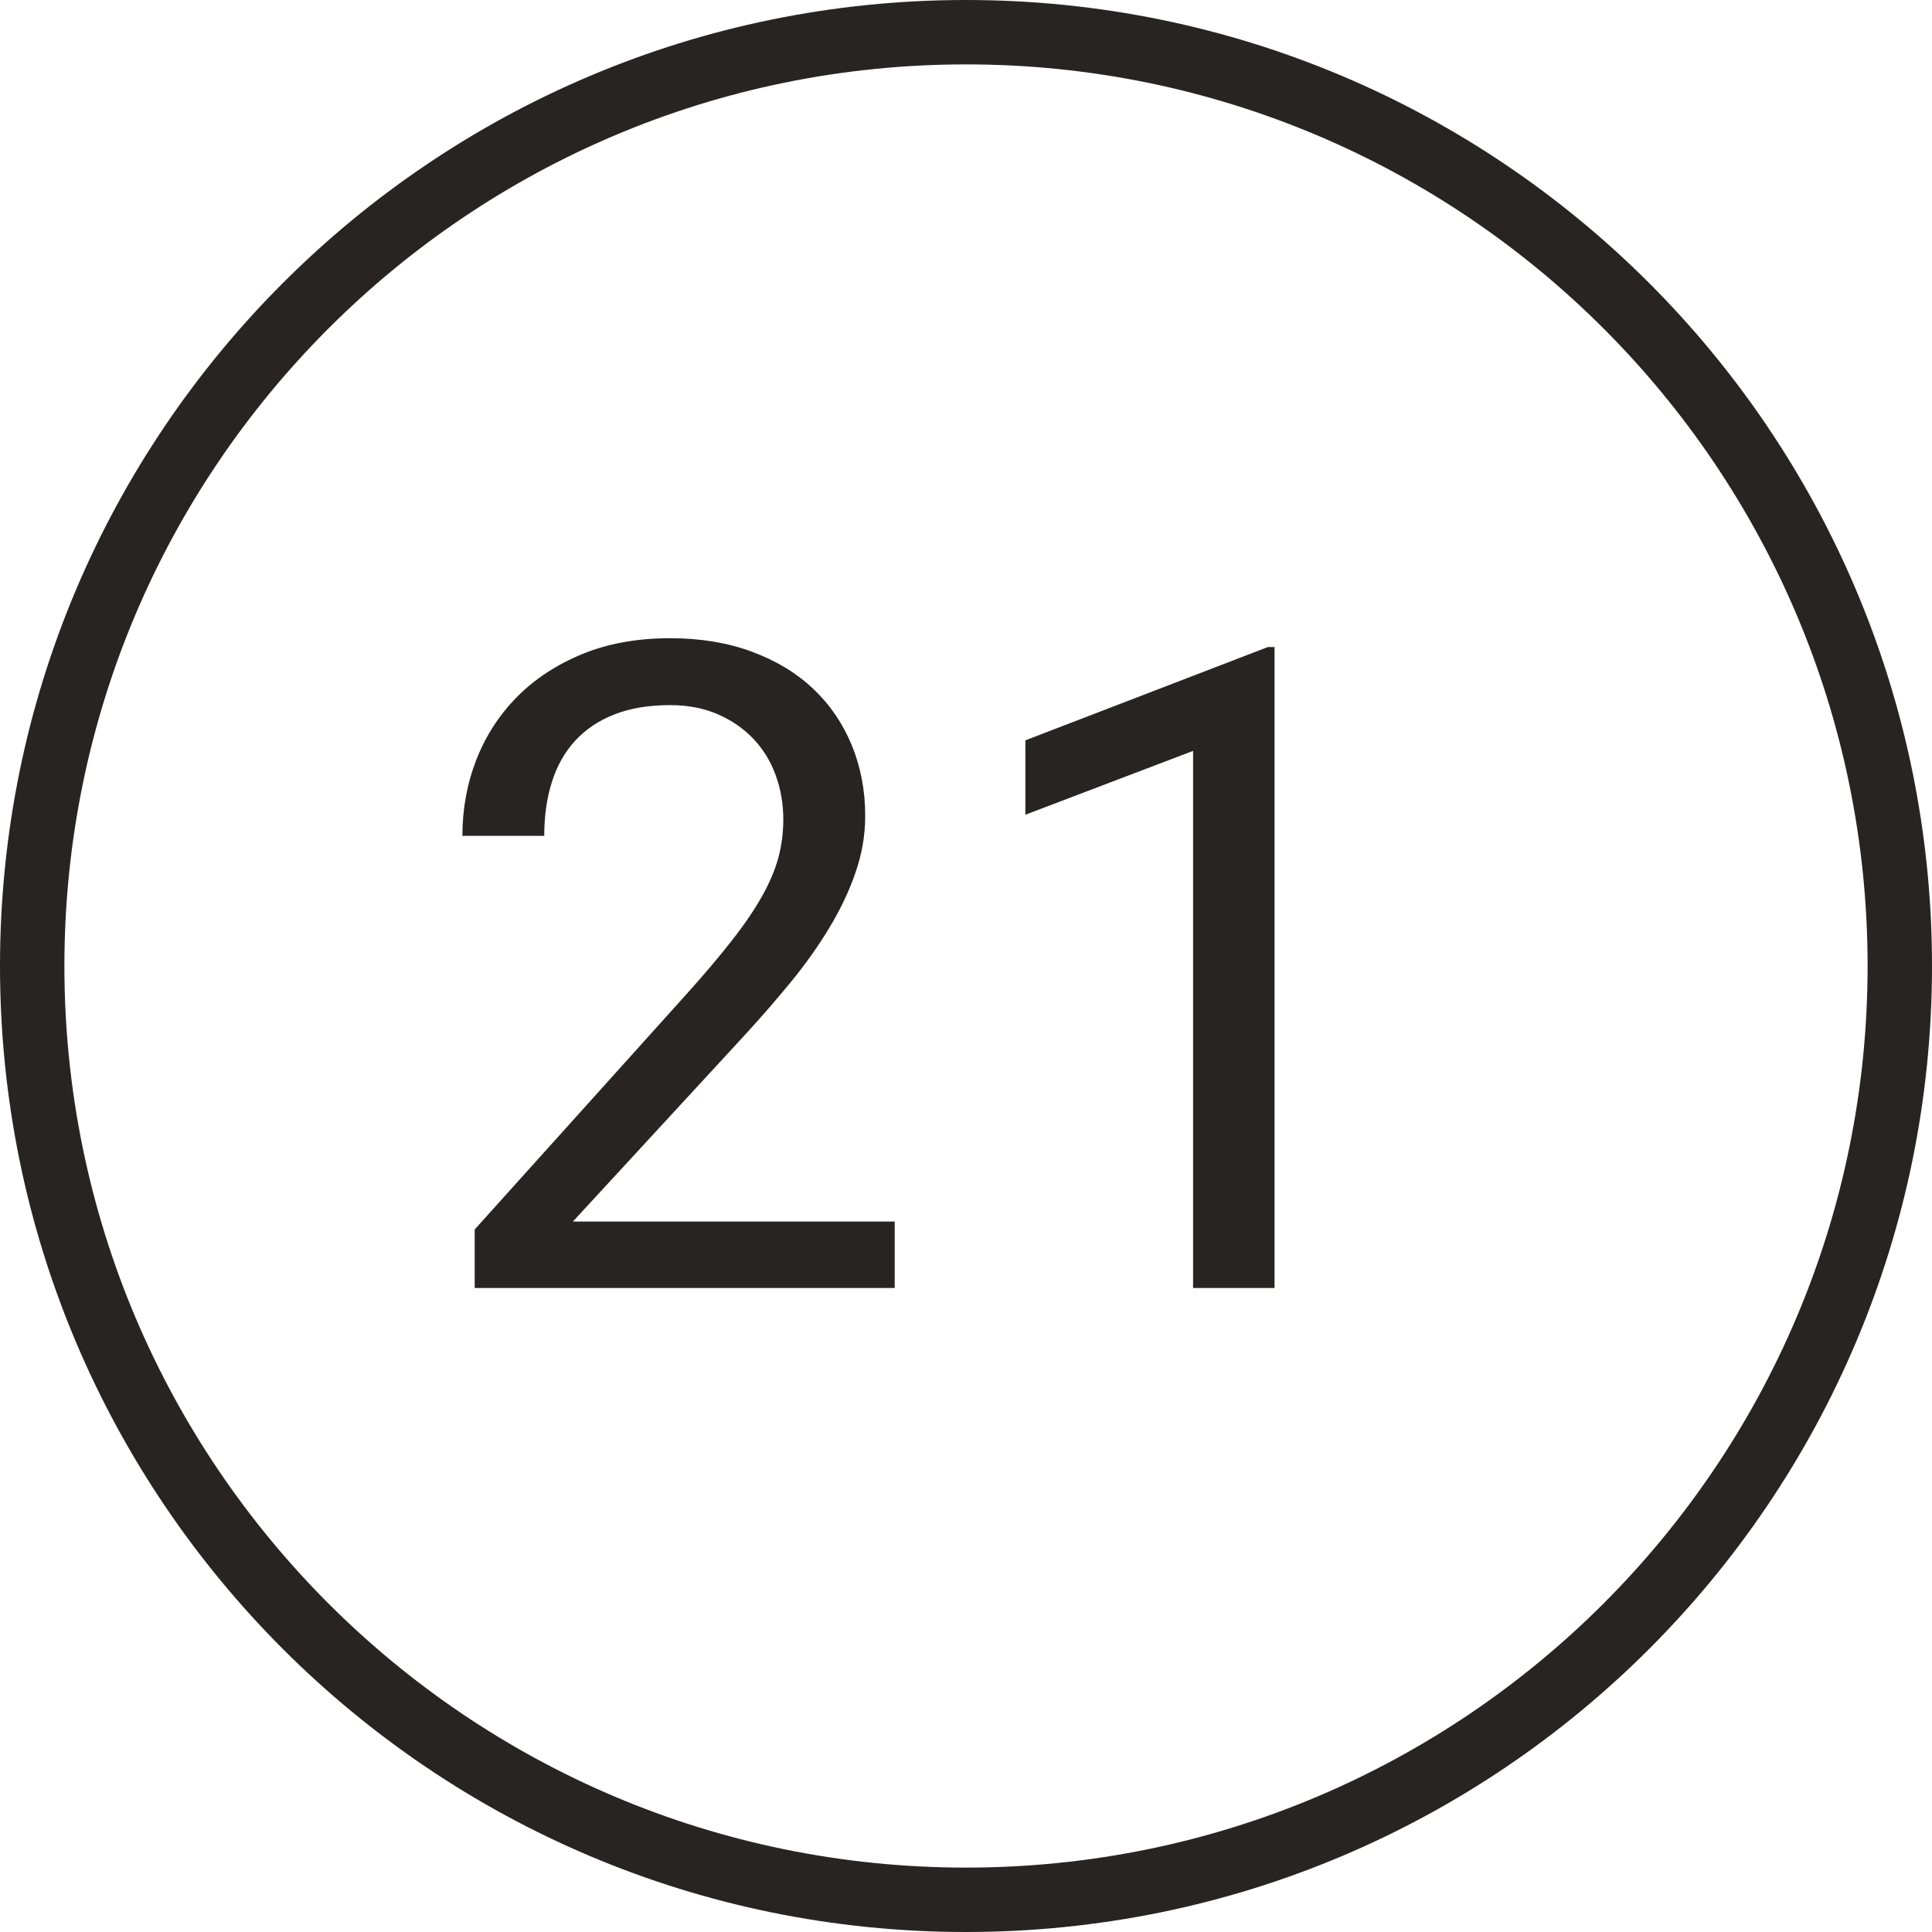
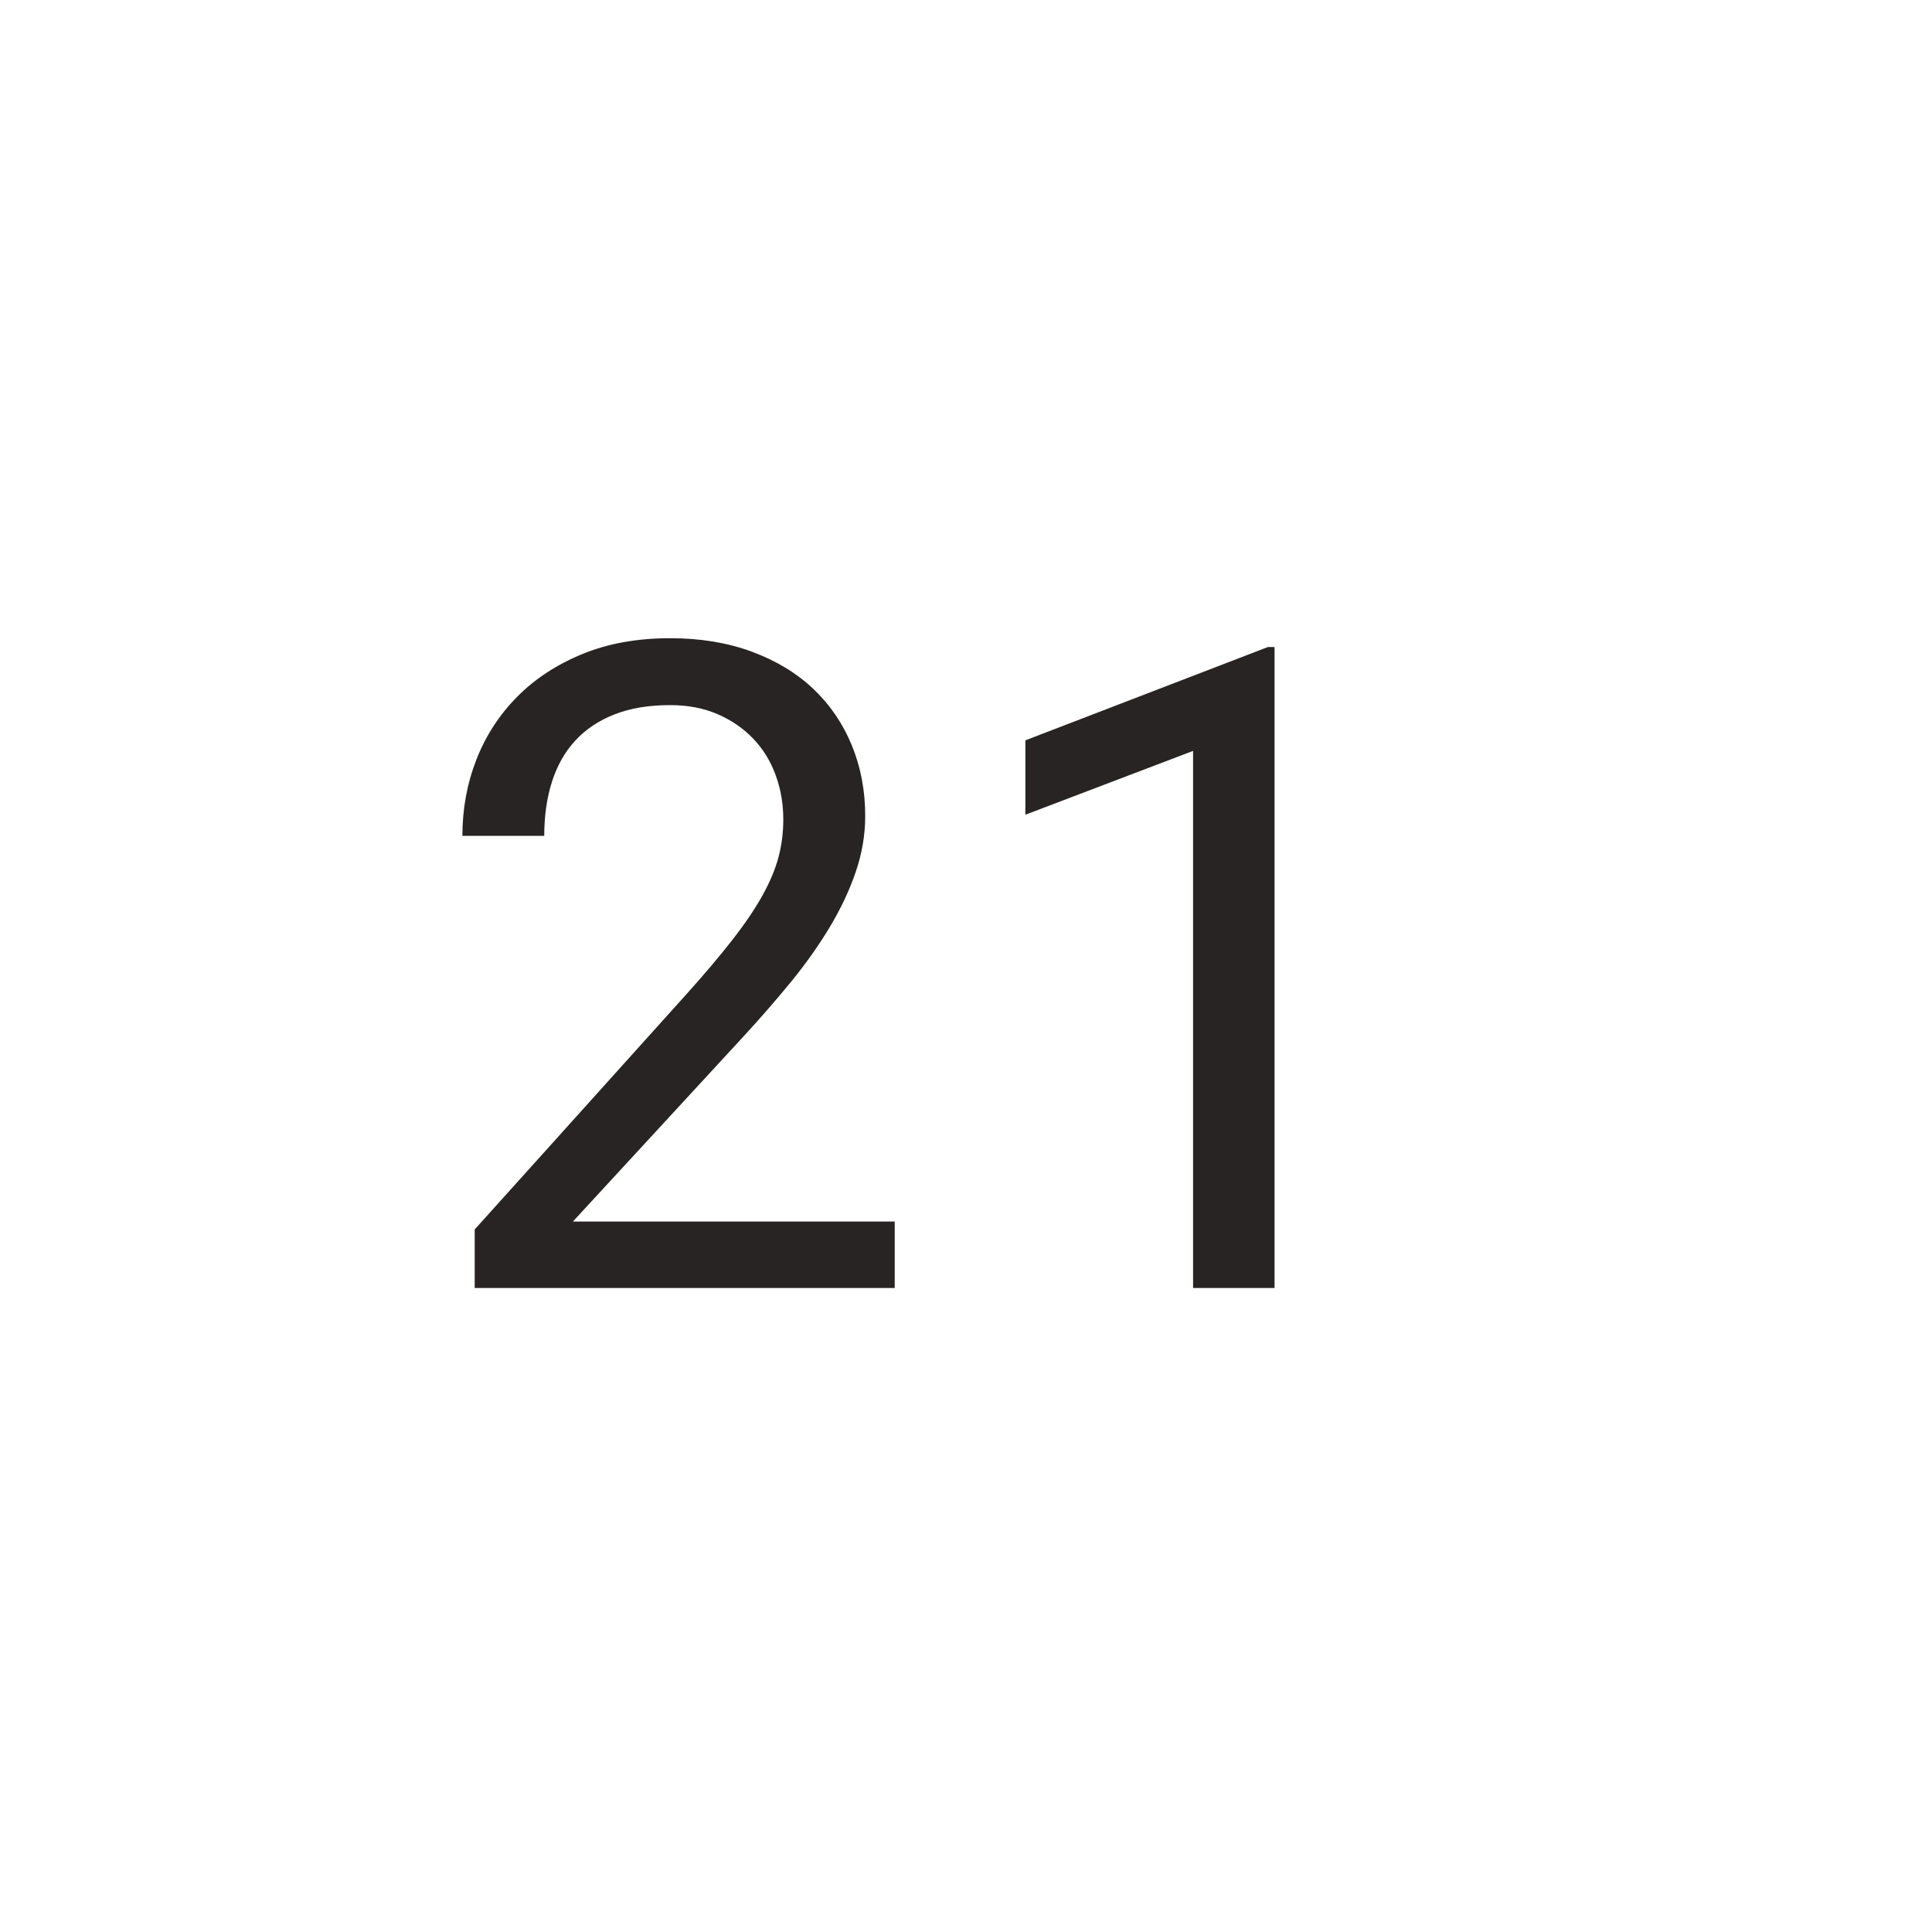
<svg xmlns="http://www.w3.org/2000/svg" width="30px" height="30px" viewBox="0 0 30 30" version="1.1">
  <title>outline-21</title>
  <desc>Created with Sketch.</desc>
  <defs />
  <g id="Page-1" stroke="none" stroke-width="1" fill="none" fill-rule="evenodd">
    <g id="Cause" transform="translate(-760, -2487)" fill="#292424">
      <g id="Outlined" transform="translate(60, 2487)">
        <g id="21" transform="translate(700, 0)">
-           <path d="M15,29 C22.732,29 29,22.732 29,15 C29,7.268 22.732,1 15,1 C7.268,1 1,7.268 1,15 C1,22.732 7.268,29 15,29 Z M15,30 C6.716,30 0,23.284 0,15 C0,6.716 6.716,0 15,0 C23.284,0 30,6.716 30,15 C30,23.284 23.284,30 15,30 Z" id="Oval-2" fill-rule="nonzero" />
-           <path d="M13.893,20 L7.371,20 L7.371,19.091 L10.632,15.468 C10.924,15.144 11.167,14.857 11.363,14.606 C11.559,14.356 11.716,14.125 11.835,13.913 C11.953,13.701 12.038,13.5 12.088,13.311 C12.138,13.122 12.163,12.927 12.163,12.727 C12.163,12.48 12.123,12.249 12.043,12.033 C11.964,11.816 11.847,11.628 11.695,11.469 C11.542,11.309 11.358,11.183 11.141,11.089 C10.925,10.996 10.68,10.949 10.406,10.949 C10.074,10.949 9.785,10.997 9.542,11.093 C9.298,11.188 9.095,11.324 8.933,11.5 C8.771,11.675 8.651,11.888 8.571,12.139 C8.491,12.389 8.451,12.67 8.451,12.979 L7.18,12.979 C7.18,12.56 7.253,12.165 7.398,11.793 C7.544,11.422 7.755,11.097 8.031,10.819 C8.306,10.541 8.644,10.32 9.042,10.156 C9.441,9.992 9.896,9.91 10.406,9.91 C10.876,9.91 11.298,9.98 11.674,10.119 C12.05,10.258 12.368,10.45 12.628,10.696 C12.888,10.942 13.087,11.234 13.226,11.571 C13.365,11.909 13.435,12.275 13.435,12.672 C13.435,12.968 13.384,13.261 13.284,13.55 C13.184,13.84 13.048,14.126 12.877,14.408 C12.707,14.691 12.508,14.97 12.283,15.246 C12.057,15.521 11.819,15.796 11.568,16.069 L8.896,18.968 L13.893,18.968 L13.893,20 Z M19.791,20 L18.526,20 L18.526,11.66 L15.922,12.651 L15.922,11.496 L19.688,10.047 L19.791,10.047 L19.791,20 Z" id="23" />
+           <path d="M13.893,20 L7.371,20 L7.371,19.091 L10.632,15.468 C10.924,15.144 11.167,14.857 11.363,14.606 C11.559,14.356 11.716,14.125 11.835,13.913 C11.953,13.701 12.038,13.5 12.088,13.311 C12.138,13.122 12.163,12.927 12.163,12.727 C12.163,12.48 12.123,12.249 12.043,12.033 C11.964,11.816 11.847,11.628 11.695,11.469 C11.542,11.309 11.358,11.183 11.141,11.089 C10.925,10.996 10.68,10.949 10.406,10.949 C10.074,10.949 9.785,10.997 9.542,11.093 C9.298,11.188 9.095,11.324 8.933,11.5 C8.771,11.675 8.651,11.888 8.571,12.139 C8.491,12.389 8.451,12.67 8.451,12.979 L7.18,12.979 C7.18,12.56 7.253,12.165 7.398,11.793 C7.544,11.422 7.755,11.097 8.031,10.819 C8.306,10.541 8.644,10.32 9.042,10.156 C9.441,9.992 9.896,9.91 10.406,9.91 C10.876,9.91 11.298,9.98 11.674,10.119 C12.05,10.258 12.368,10.45 12.628,10.696 C12.888,10.942 13.087,11.234 13.226,11.571 C13.365,11.909 13.435,12.275 13.435,12.672 C13.435,12.968 13.384,13.261 13.284,13.55 C13.184,13.84 13.048,14.126 12.877,14.408 C12.707,14.691 12.508,14.97 12.283,15.246 C12.057,15.521 11.819,15.796 11.568,16.069 L8.896,18.968 L13.893,18.968 L13.893,20 Z M19.791,20 L18.526,20 L18.526,11.66 L15.922,12.651 L15.922,11.496 L19.688,10.047 L19.791,10.047 Z" id="23" />
        </g>
      </g>
    </g>
  </g>
</svg>